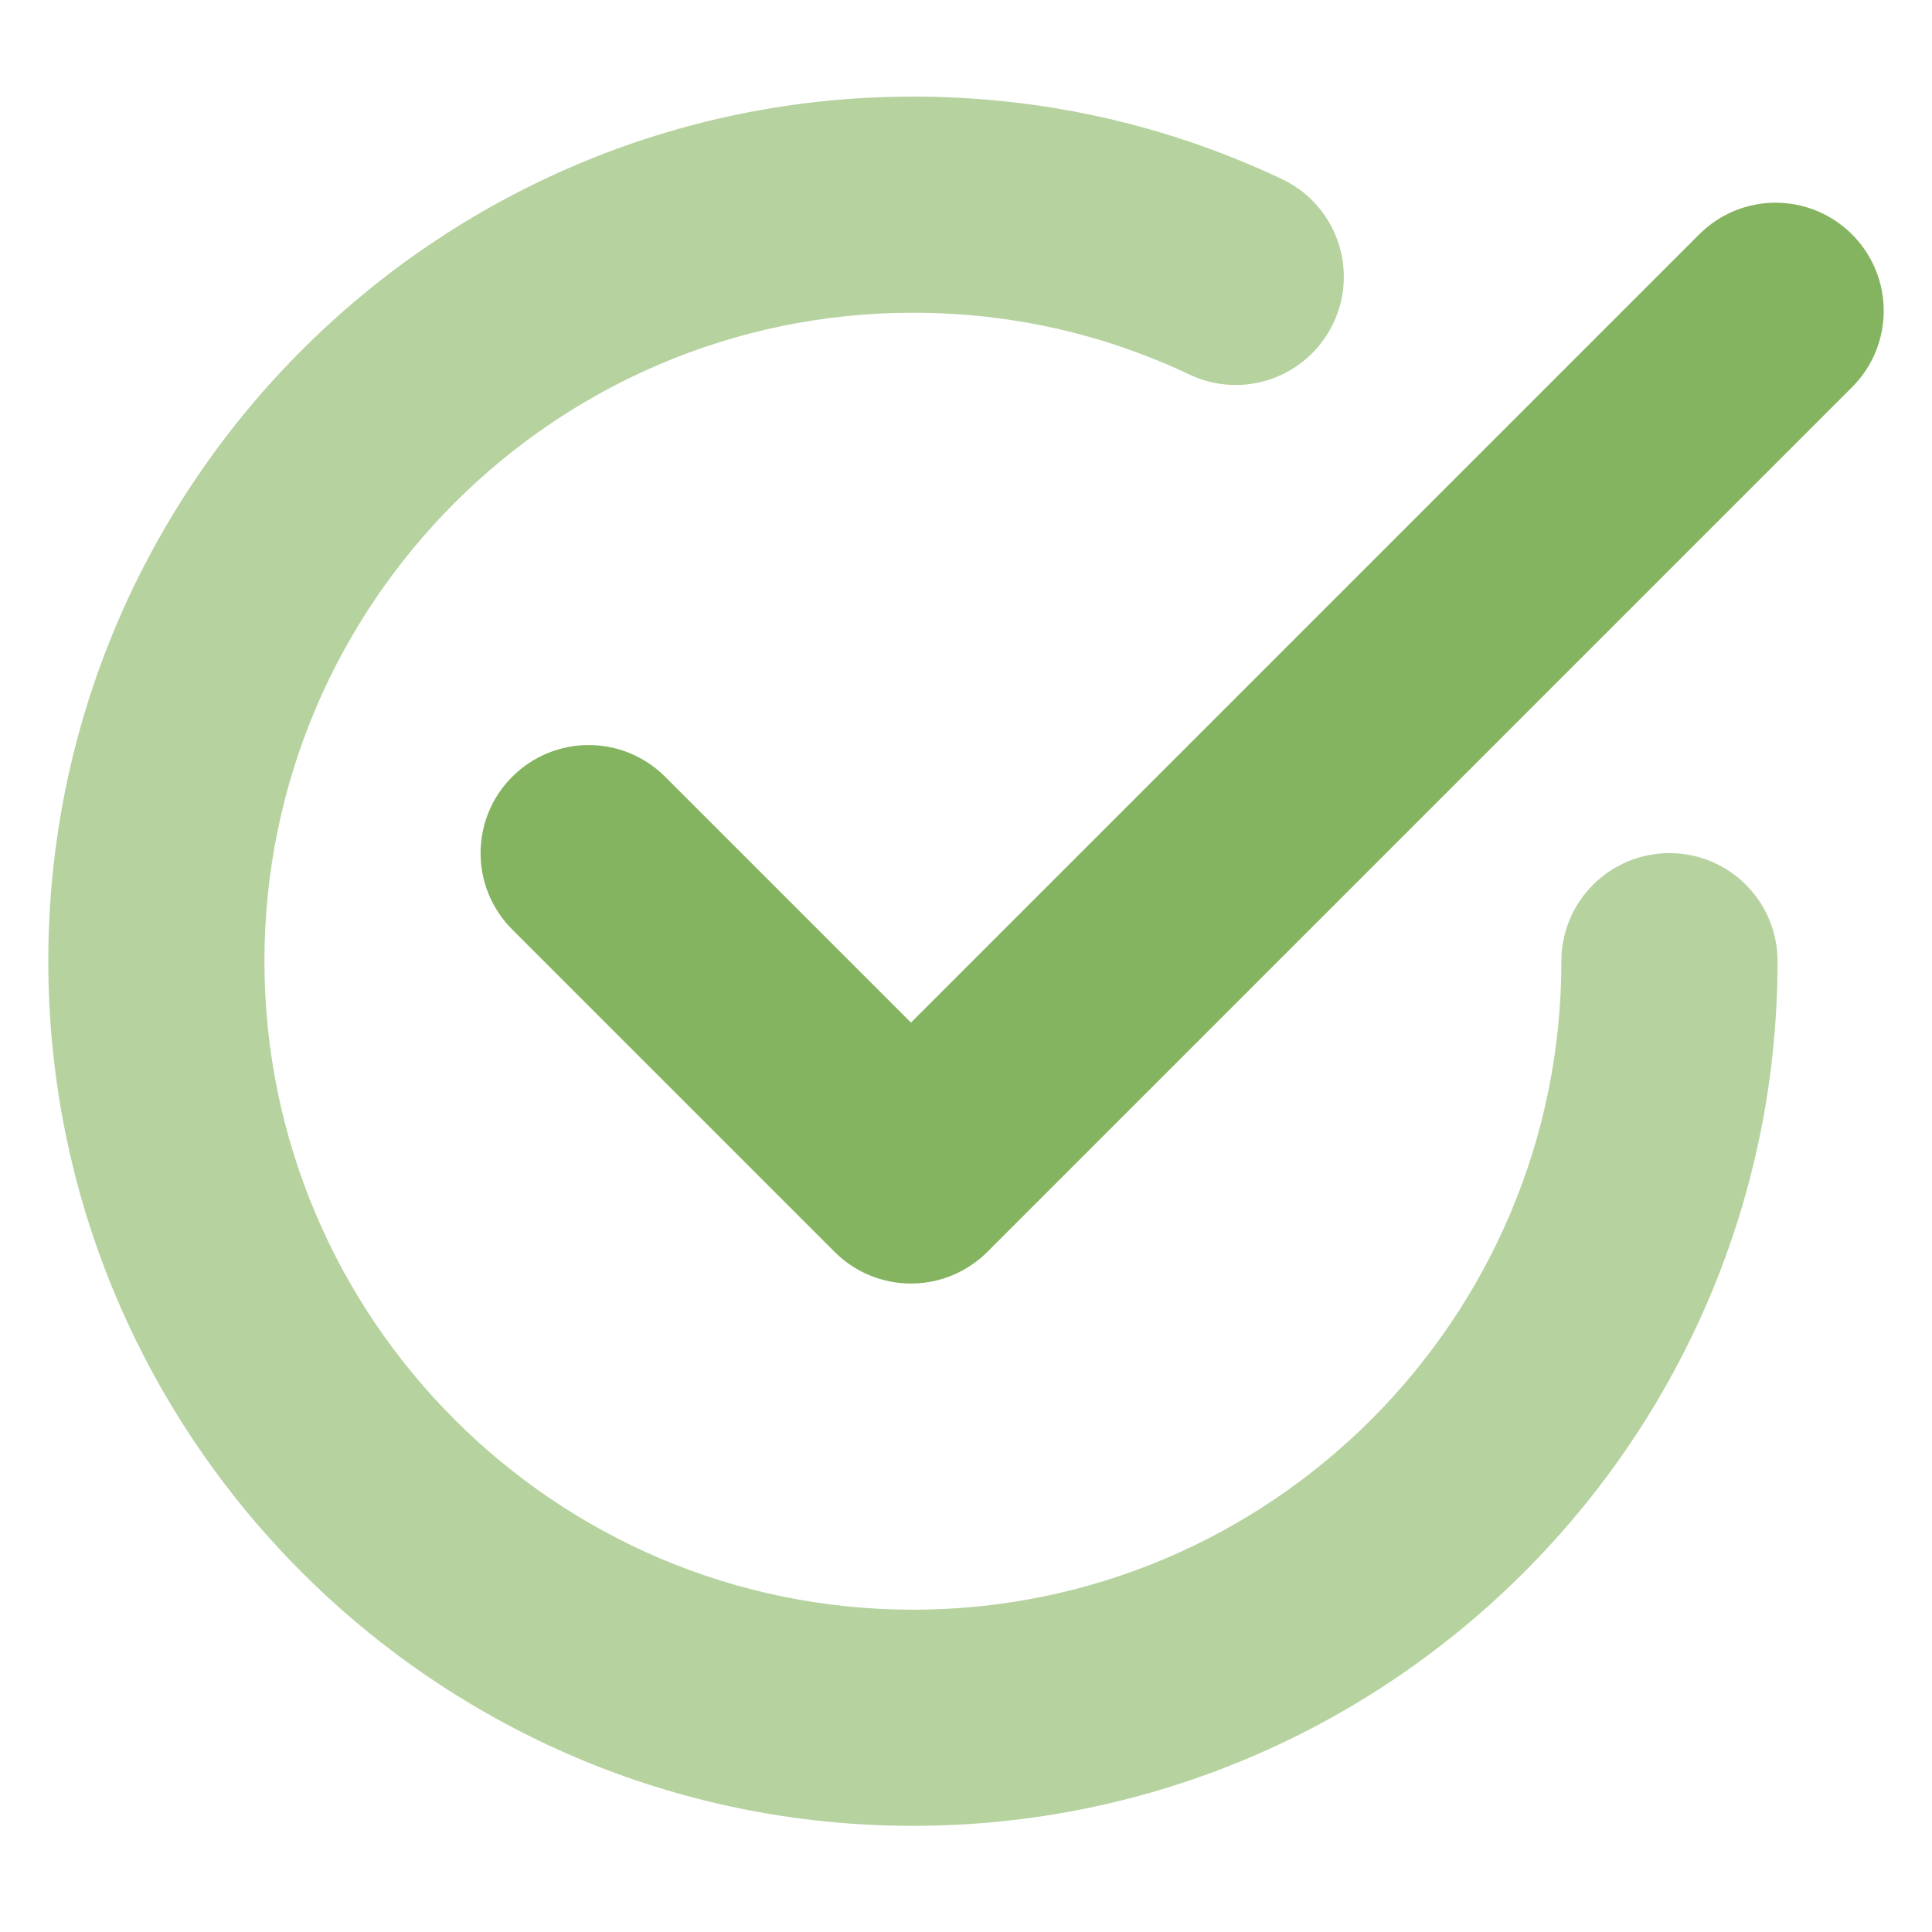
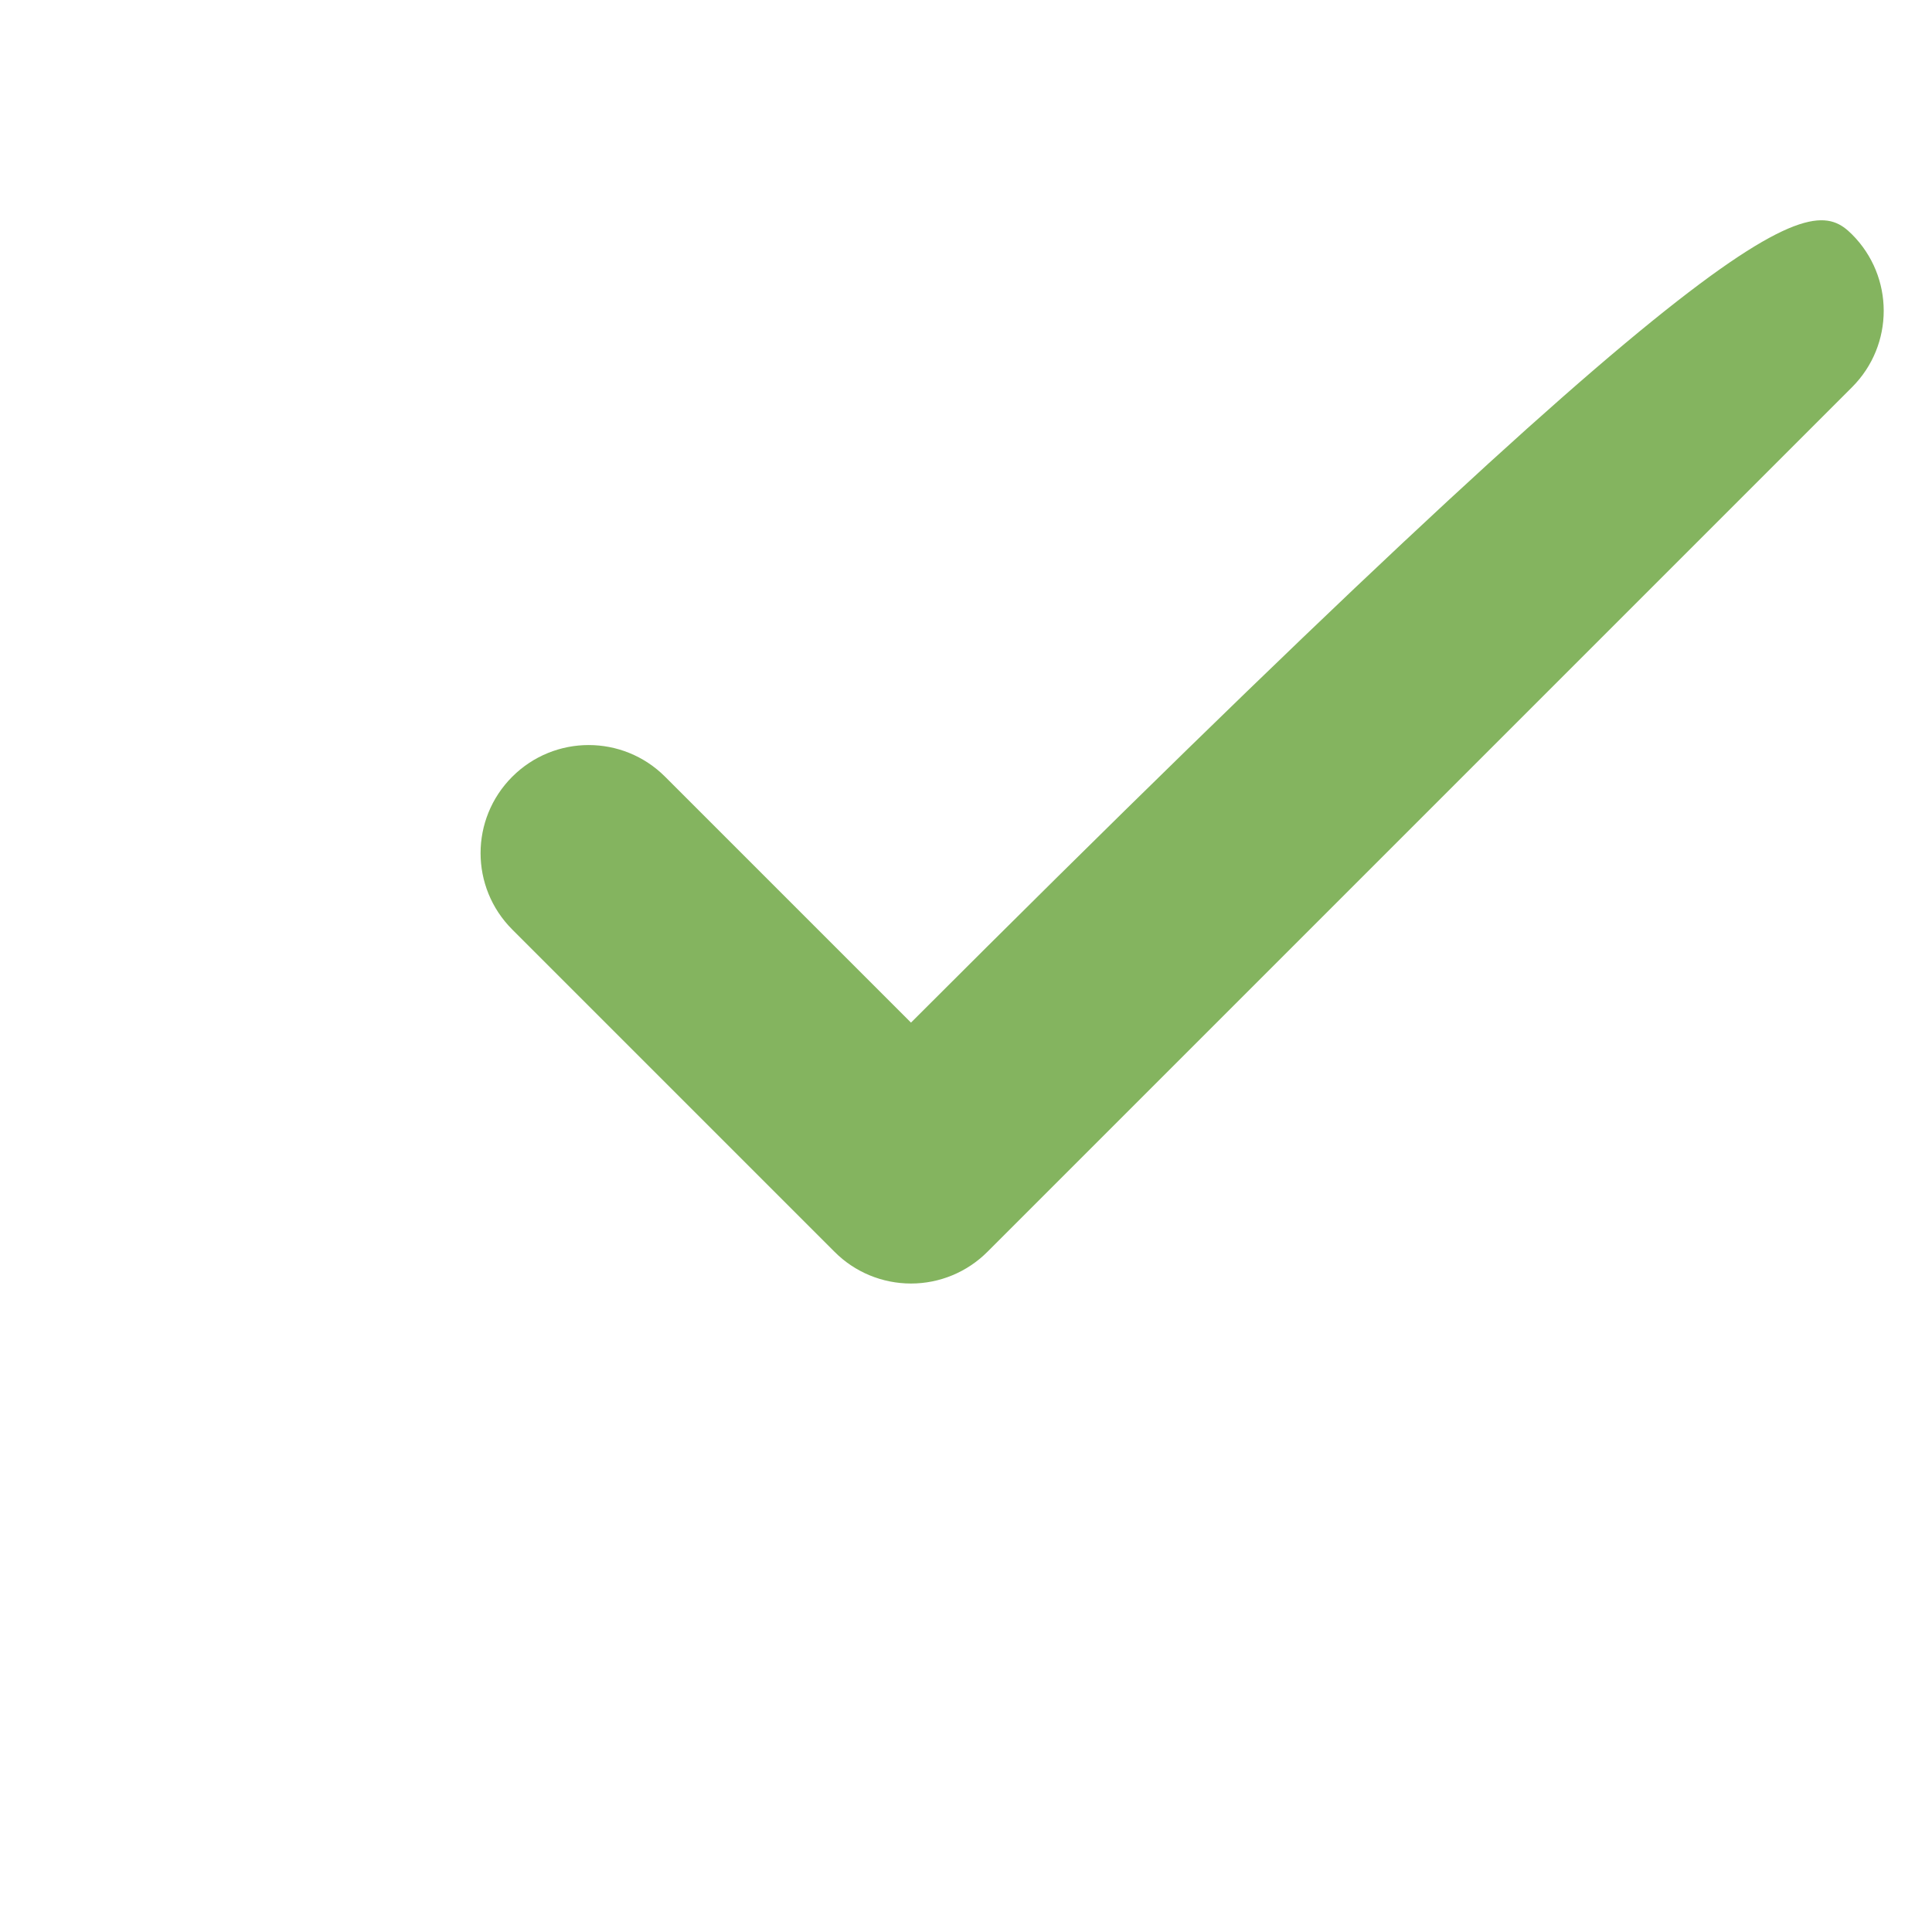
<svg xmlns="http://www.w3.org/2000/svg" width="40" height="40" viewBox="0 0 40 40" fill="none">
-   <path d="M18.861 26.574C18.268 26.574 17.697 26.339 17.279 25.918L10.606 19.245C9.731 18.37 9.731 16.956 10.606 16.081C11.481 15.207 12.895 15.207 13.77 16.081L18.861 21.172L35.18 4.853C36.055 3.978 37.469 3.978 38.344 4.853C39.219 5.728 39.219 7.142 38.344 8.017L20.443 25.918C20.022 26.339 19.454 26.574 18.861 26.574Z" fill="#84B45F" />
-   <path opacity="0.6" d="M18.901 37.802C9.031 37.802 1 29.771 1 19.901C1 10.031 9.031 2 18.901 2C21.57 2 24.142 2.575 26.54 3.707C27.657 4.235 28.136 5.569 27.608 6.686C27.08 7.804 25.746 8.286 24.627 7.755C22.833 6.905 20.906 6.475 18.901 6.475C11.497 6.475 5.475 12.497 5.475 19.901C5.475 27.305 11.497 33.327 18.901 33.327C26.305 33.327 32.327 27.305 32.327 19.901C32.327 18.664 33.329 17.663 34.565 17.663C35.8 17.663 36.802 18.664 36.802 19.901C36.802 29.771 28.771 37.802 18.901 37.802Z" fill="#84B45F" />
+   <path d="M18.861 26.574C18.268 26.574 17.697 26.339 17.279 25.918L10.606 19.245C9.731 18.37 9.731 16.956 10.606 16.081C11.481 15.207 12.895 15.207 13.77 16.081L18.861 21.172C36.055 3.978 37.469 3.978 38.344 4.853C39.219 5.728 39.219 7.142 38.344 8.017L20.443 25.918C20.022 26.339 19.454 26.574 18.861 26.574Z" fill="#84B45F" />
</svg>